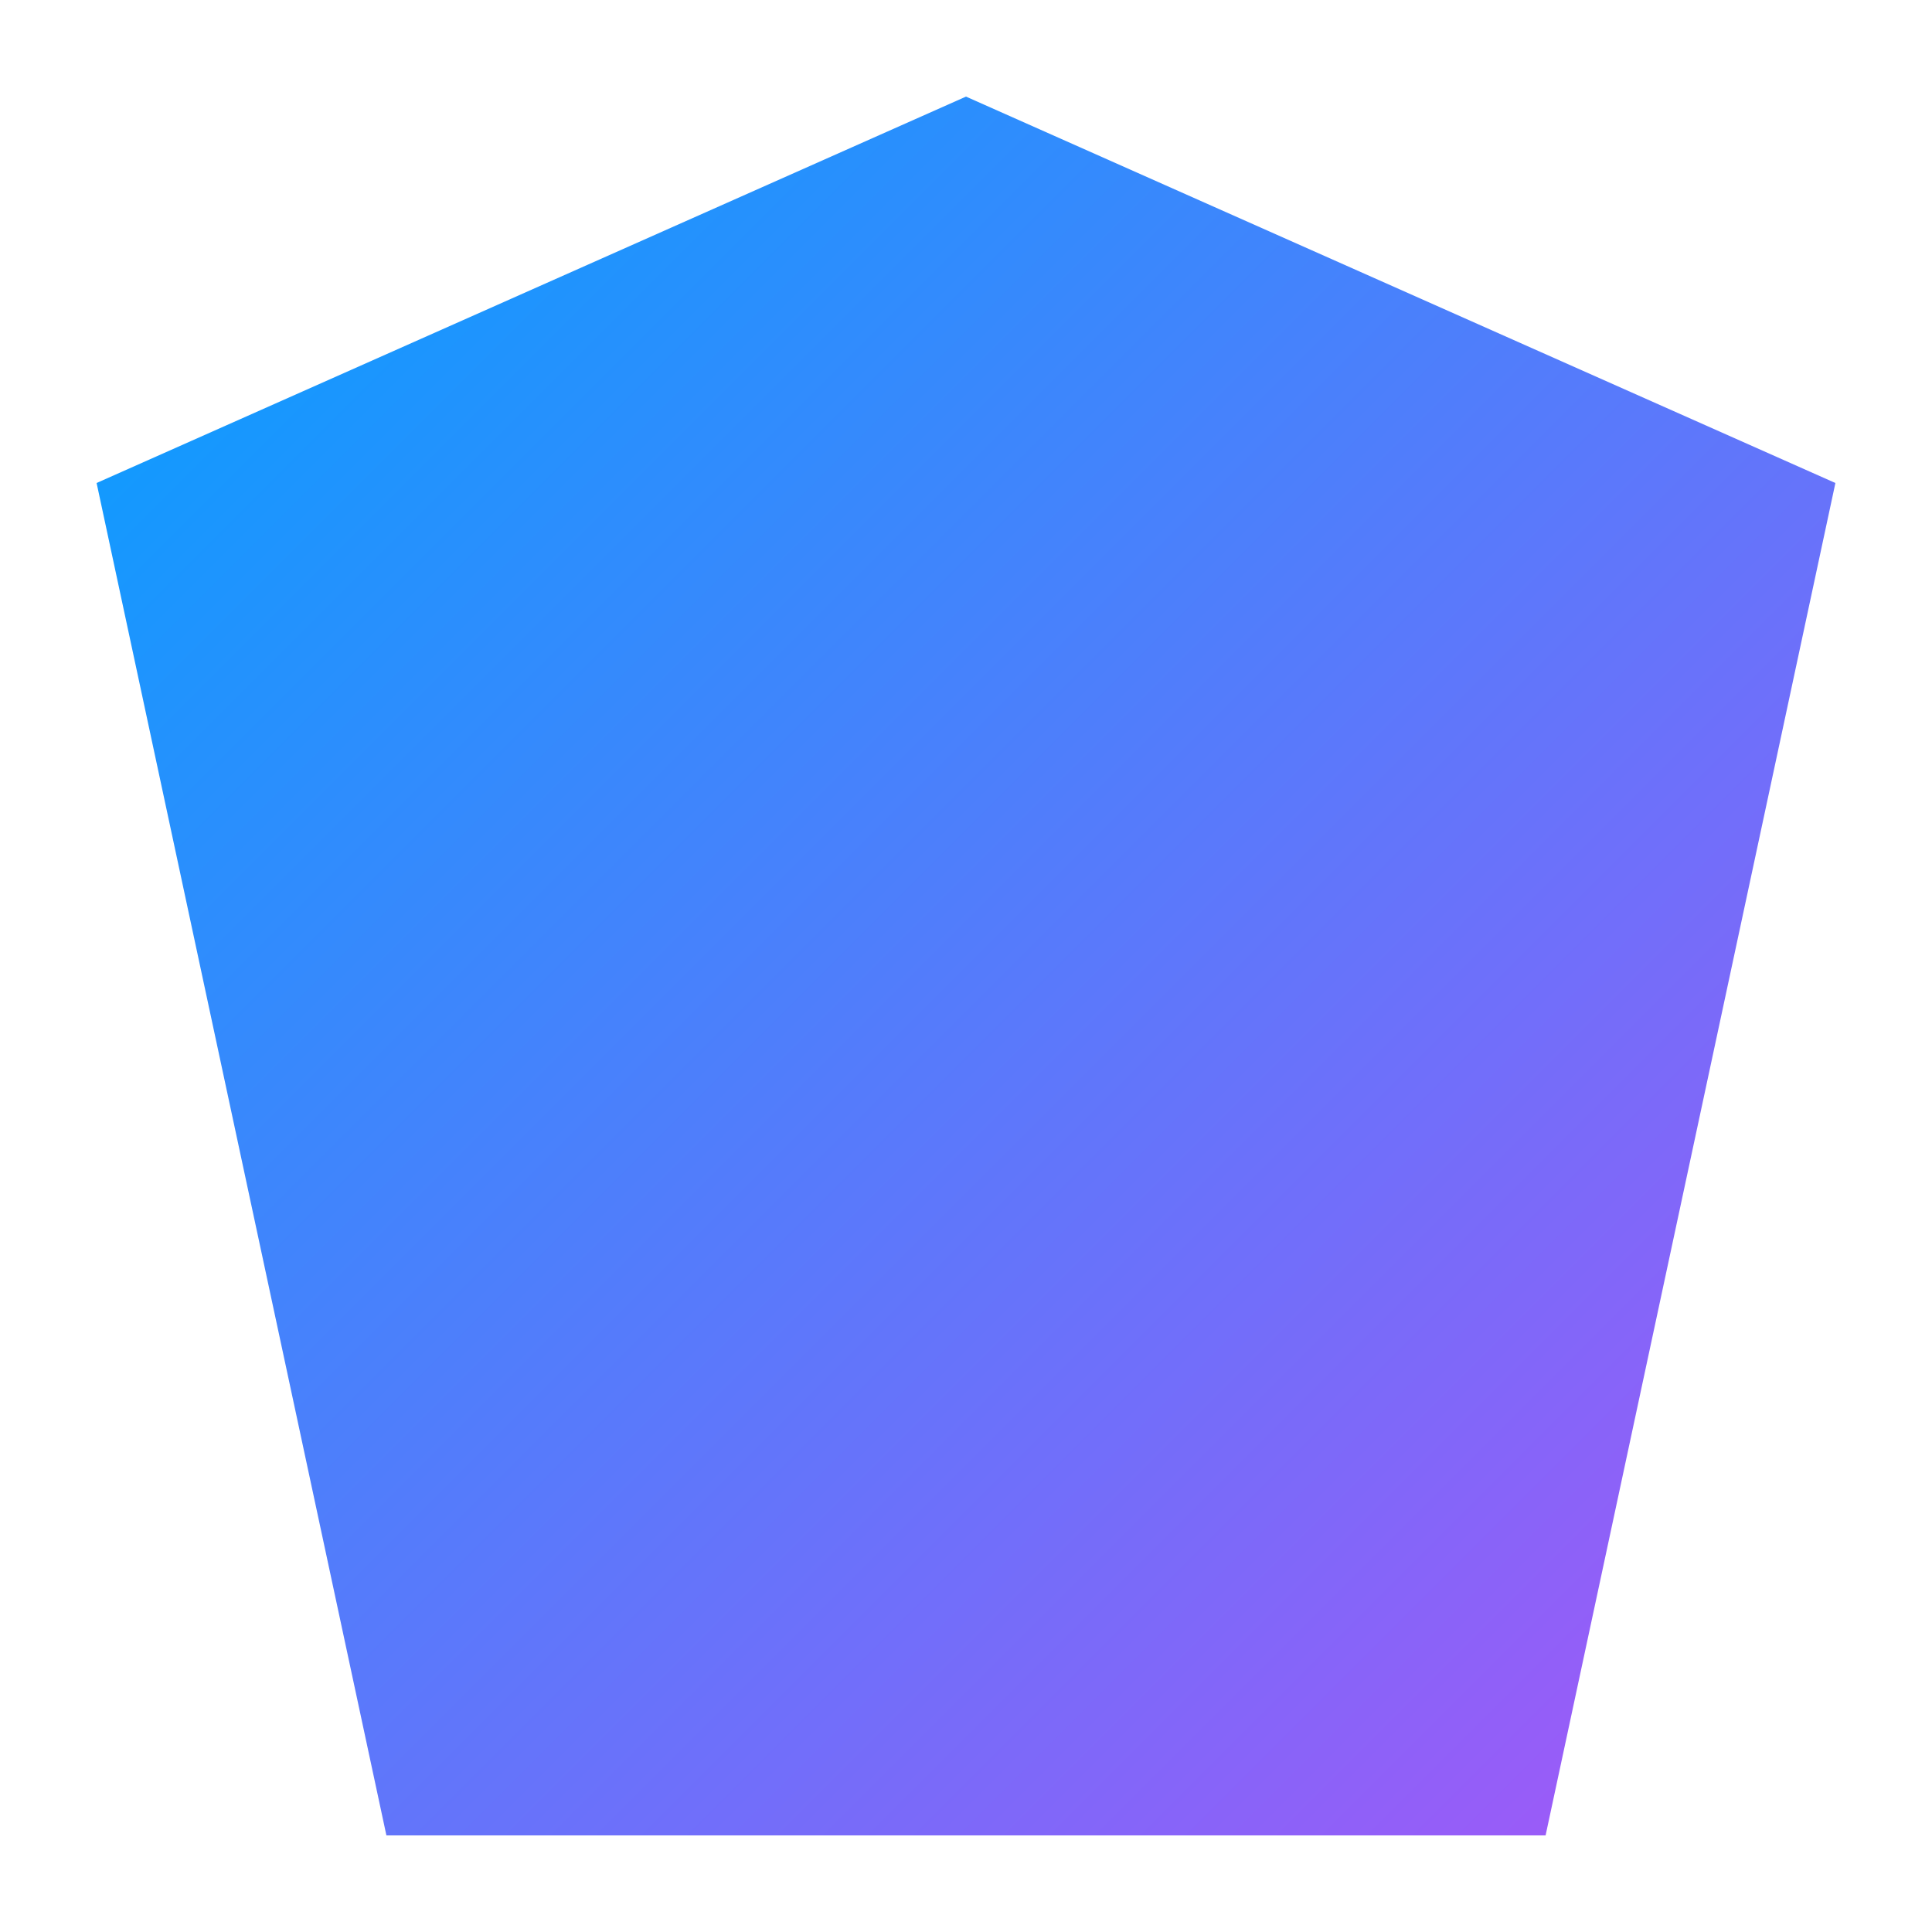
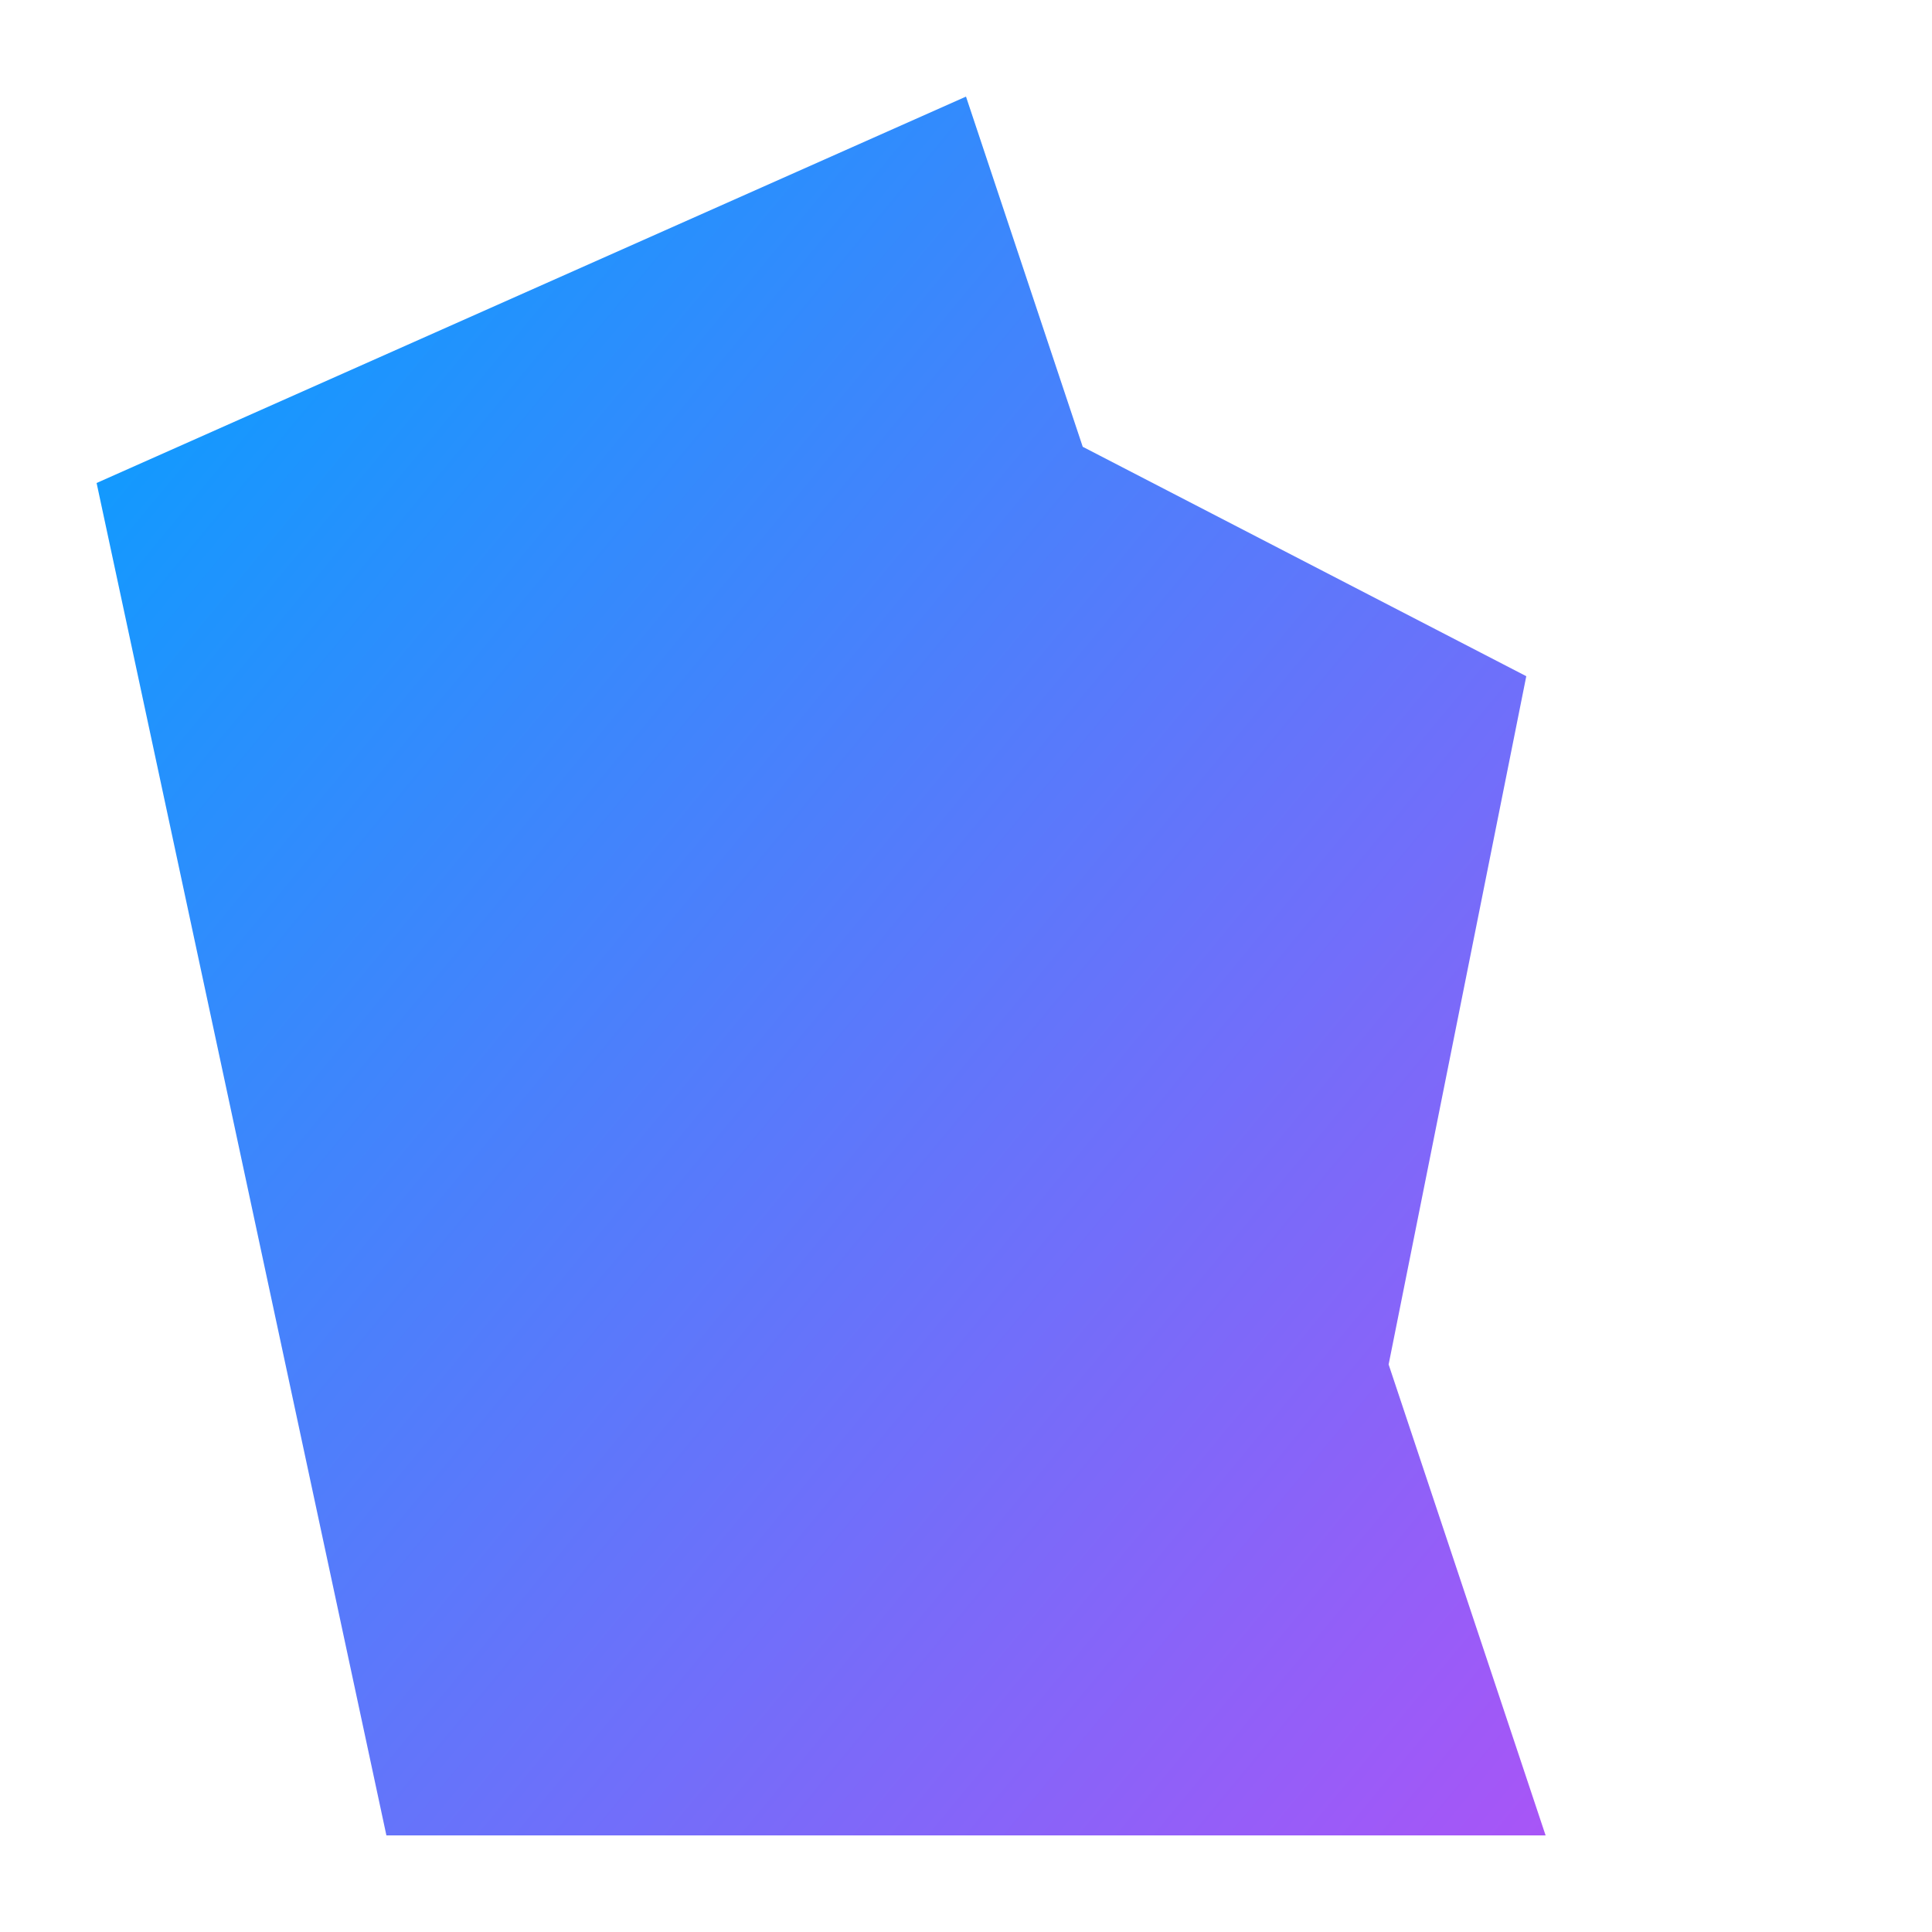
<svg xmlns="http://www.w3.org/2000/svg" viewBox="0 0 100 100" width="100" height="100">
  <defs>
    <linearGradient id="grad" x1="0%" y1="0%" x2="100%" y2="100%">
      <stop offset="0%" style="stop-color:#00a2ff;stop-opacity:1" />
      <stop offset="100%" style="stop-color:#a855f7;stop-opacity:1" />
    </linearGradient>
  </defs>
-   <path fill="url(#grad)" d="M50 5 L95 25 L80 95 L20 95 L5 25 Z M50 20 L79 35 L70 80 L30 80 L21 35 Z" />
+   <path fill="url(#grad)" d="M50 5 L80 95 L20 95 L5 25 Z M50 20 L79 35 L70 80 L30 80 L21 35 Z" />
</svg>